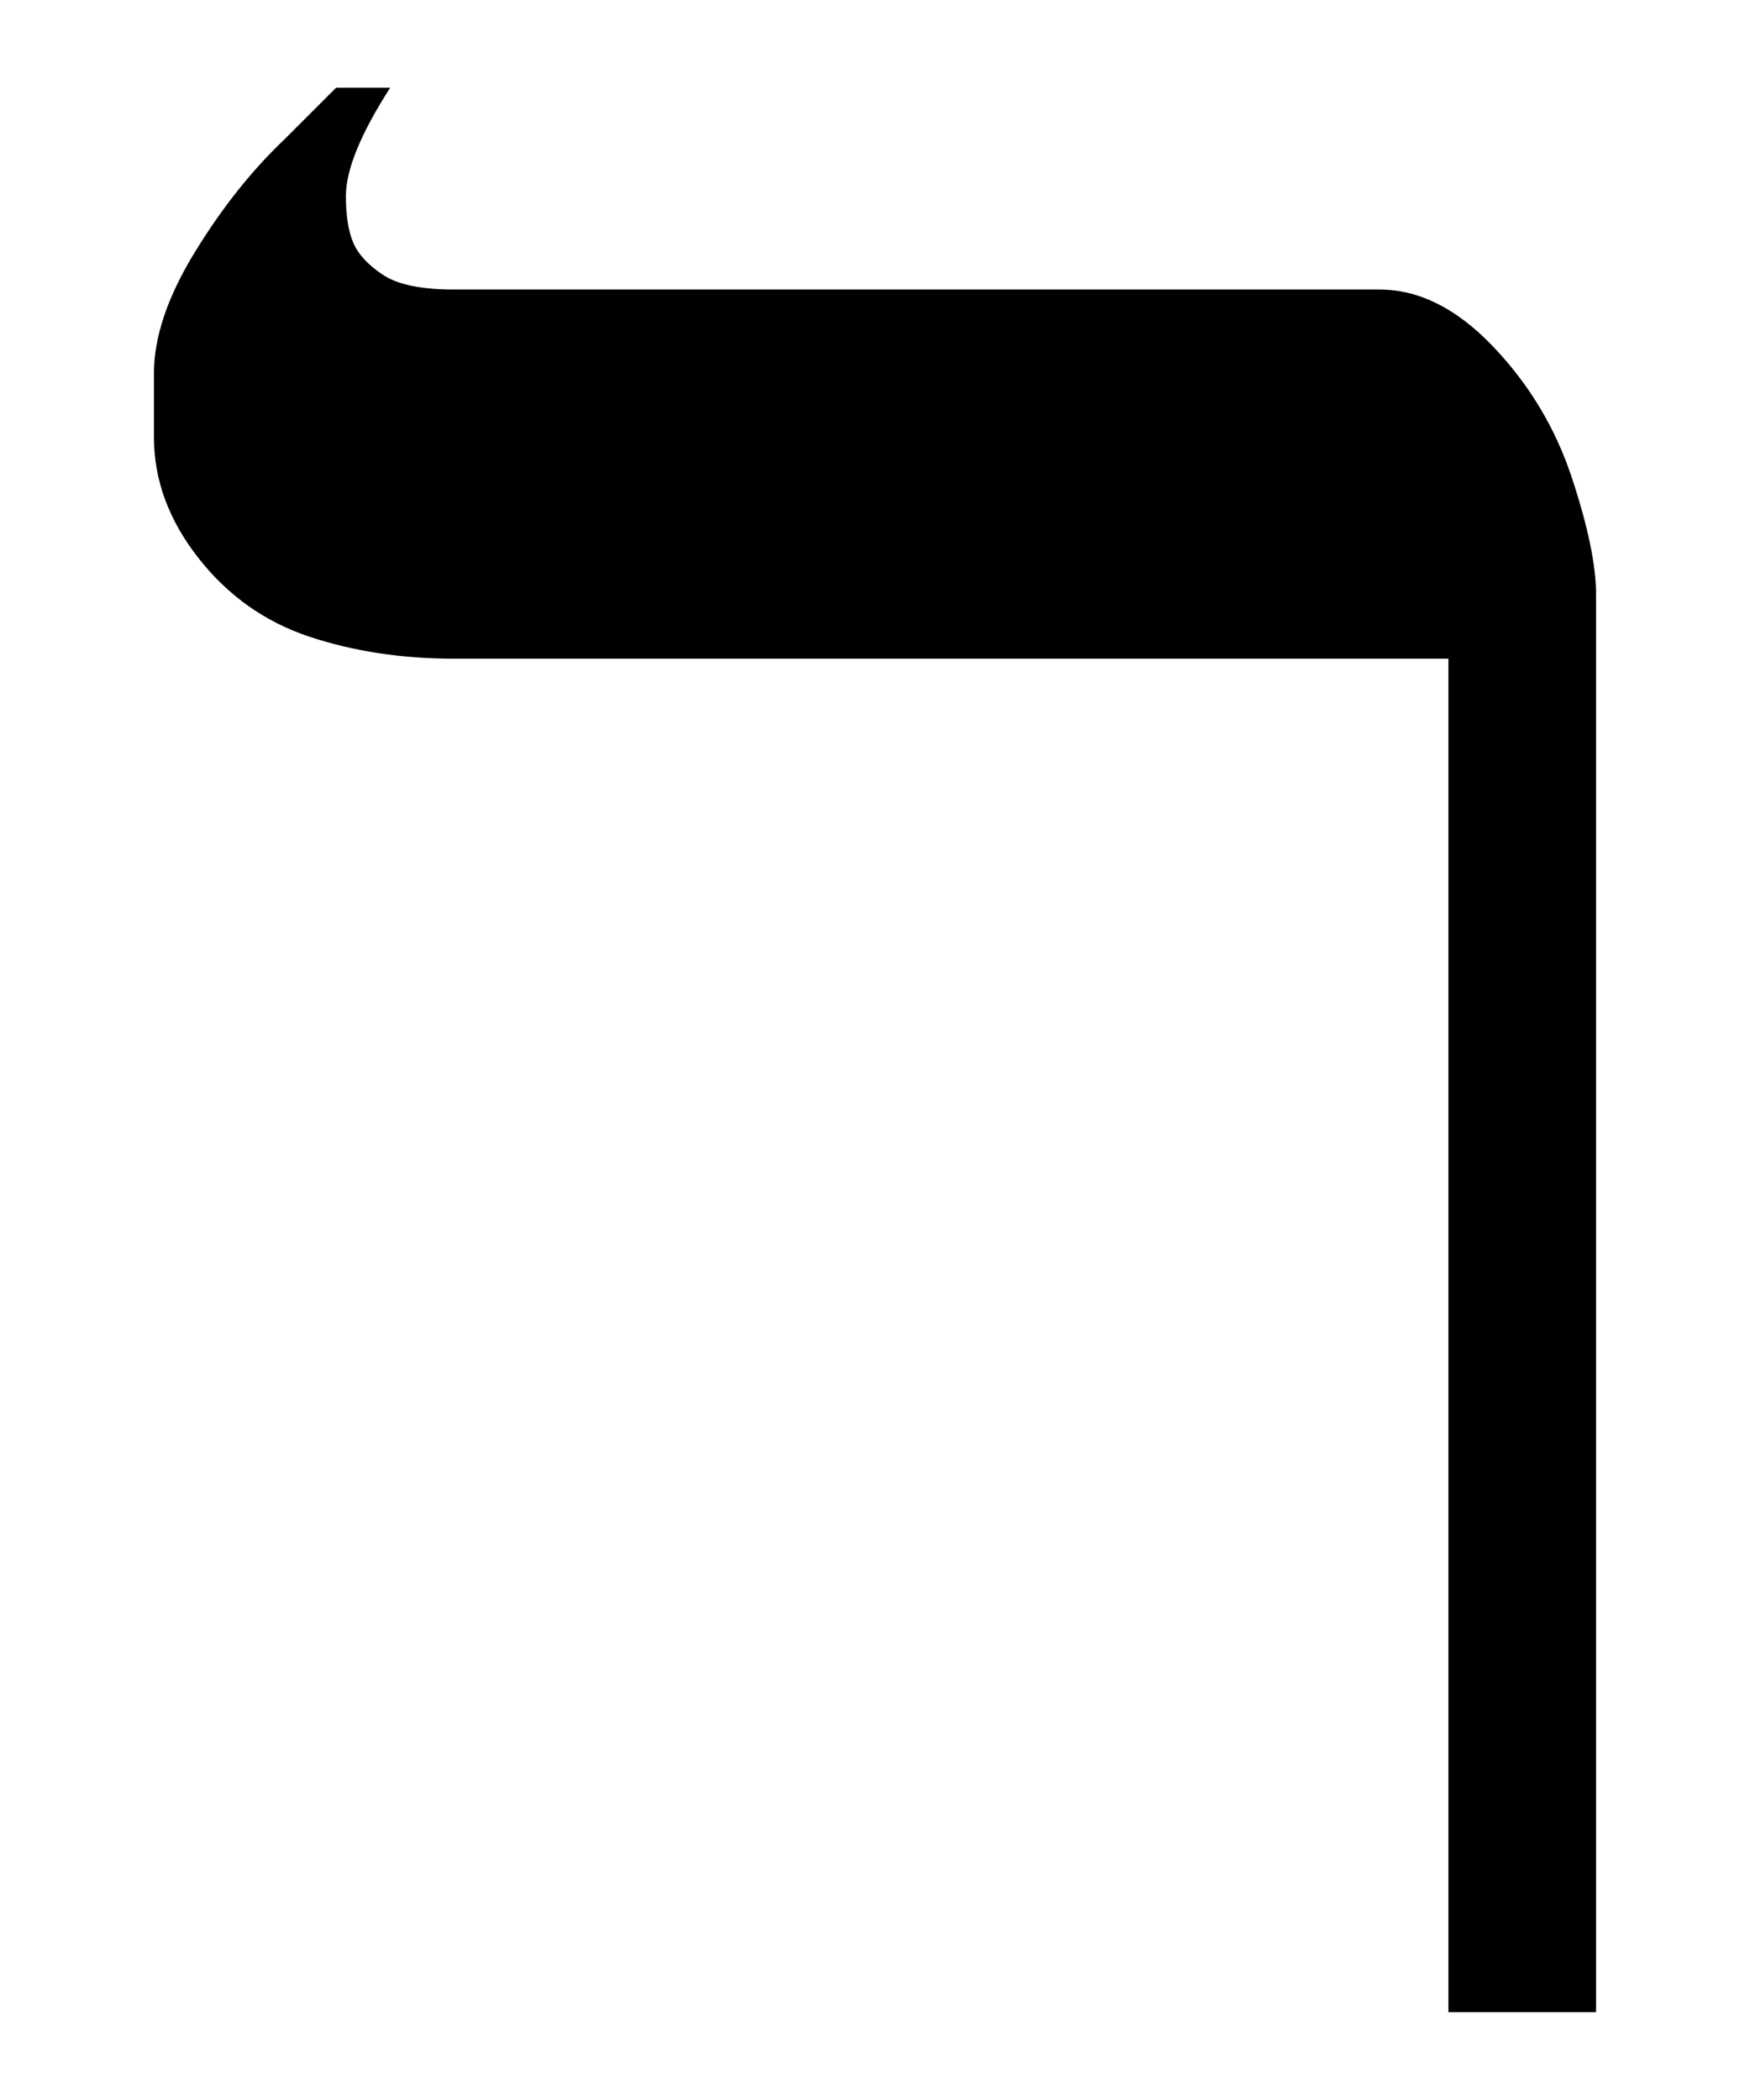
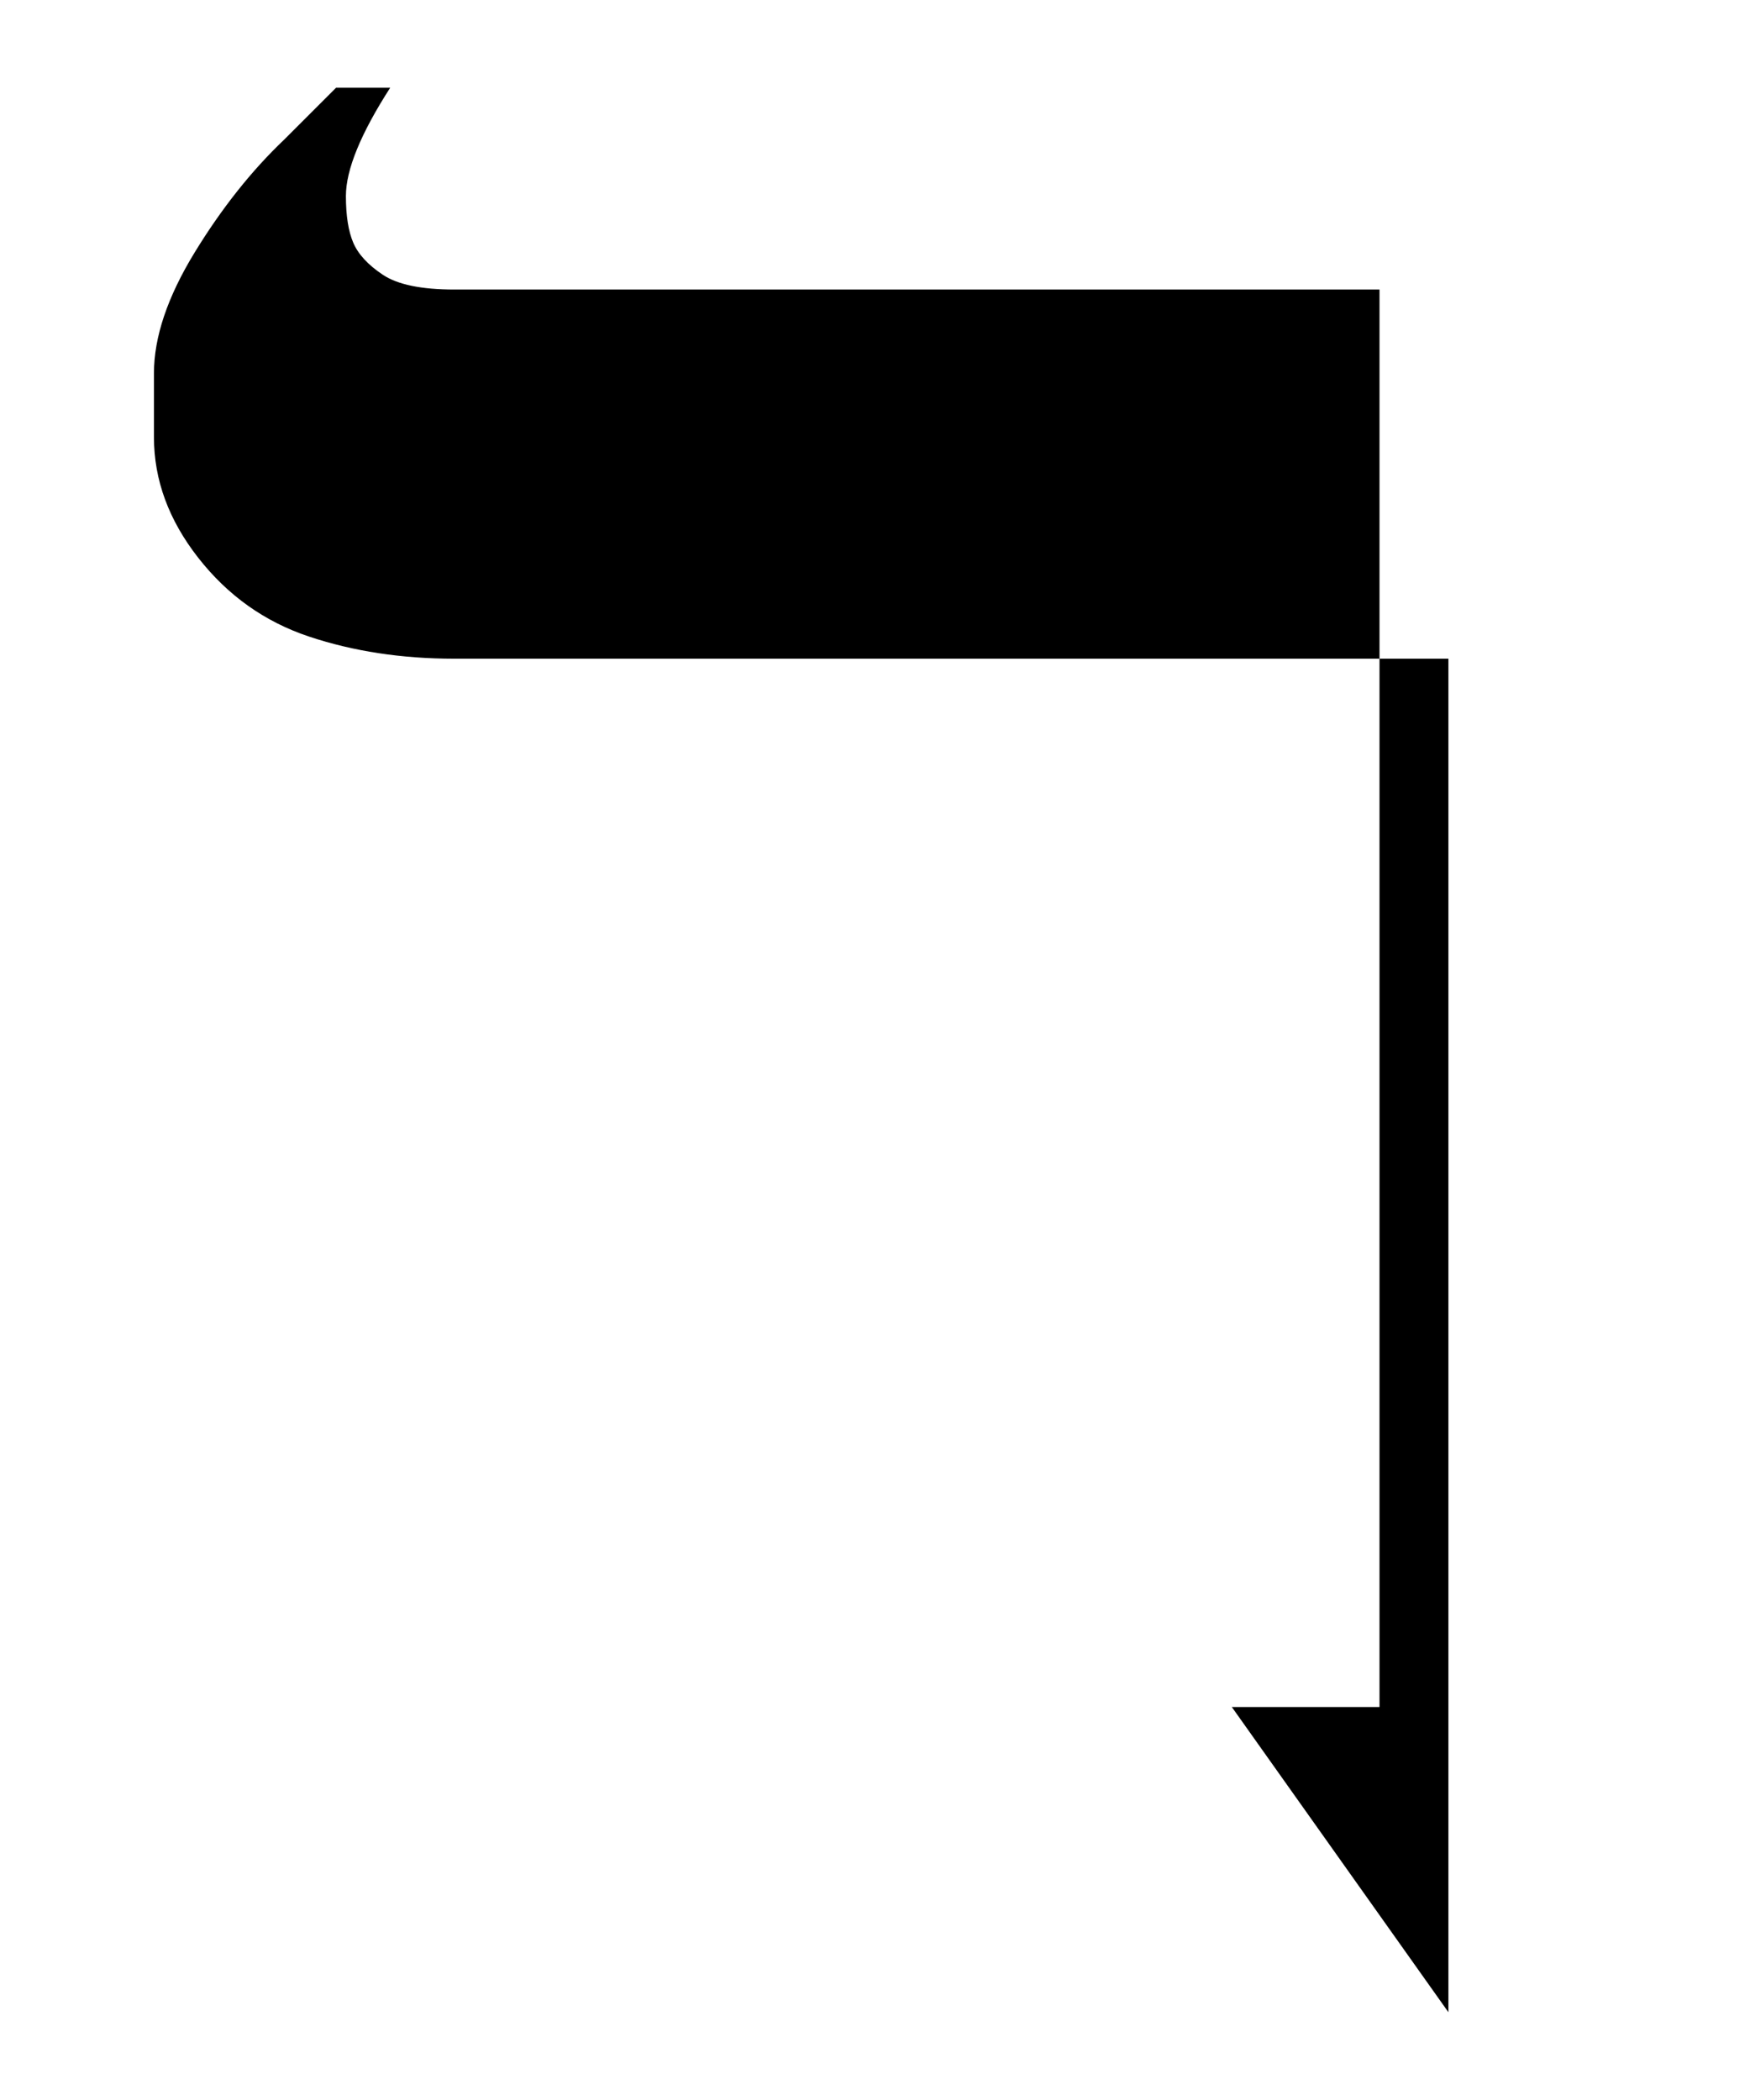
<svg xmlns="http://www.w3.org/2000/svg" version="1.0" width="100" height="120" id="hebrew_resh">
-   <path d="m 82.766,114.984 0,-77.344 -56.813,0 c -3,1e-4 -5.766,-0.422 -8.297,-1.266 -2.531,-0.844 -4.641,-2.344 -6.328,-4.5 -1.688,-2.156 -2.531,-4.453 -2.531,-6.891 l 0,-3.656 c -10e-6,-2.062 0.773,-4.359 2.32,-6.891 1.547,-2.531 3.258,-4.687 5.133,-6.469 l 2.953,-2.953 3.094,0 c -1.688,2.625 -2.531,4.688 -2.531,6.187 -2e-5,1.125 0.141,2.016 0.422,2.672 0.281,0.656 0.844,1.266 1.688,1.828 0.844,0.563 2.203,0.844 4.078,0.844 l 52.875,0 c 2.25,10e-5 4.406,1.078 6.469,3.234 2.062,2.156 3.562,4.641 4.5,7.453 0.937,2.813 1.406,5.063 1.406,6.75 l 0,81 -8.438,0 z" />
+   <path d="m 82.766,114.984 0,-77.344 -56.813,0 c -3,1e-4 -5.766,-0.422 -8.297,-1.266 -2.531,-0.844 -4.641,-2.344 -6.328,-4.5 -1.688,-2.156 -2.531,-4.453 -2.531,-6.891 l 0,-3.656 c -10e-6,-2.062 0.773,-4.359 2.32,-6.891 1.547,-2.531 3.258,-4.687 5.133,-6.469 l 2.953,-2.953 3.094,0 c -1.688,2.625 -2.531,4.688 -2.531,6.187 -2e-5,1.125 0.141,2.016 0.422,2.672 0.281,0.656 0.844,1.266 1.688,1.828 0.844,0.563 2.203,0.844 4.078,0.844 l 52.875,0 l 0,81 -8.438,0 z" />
</svg>